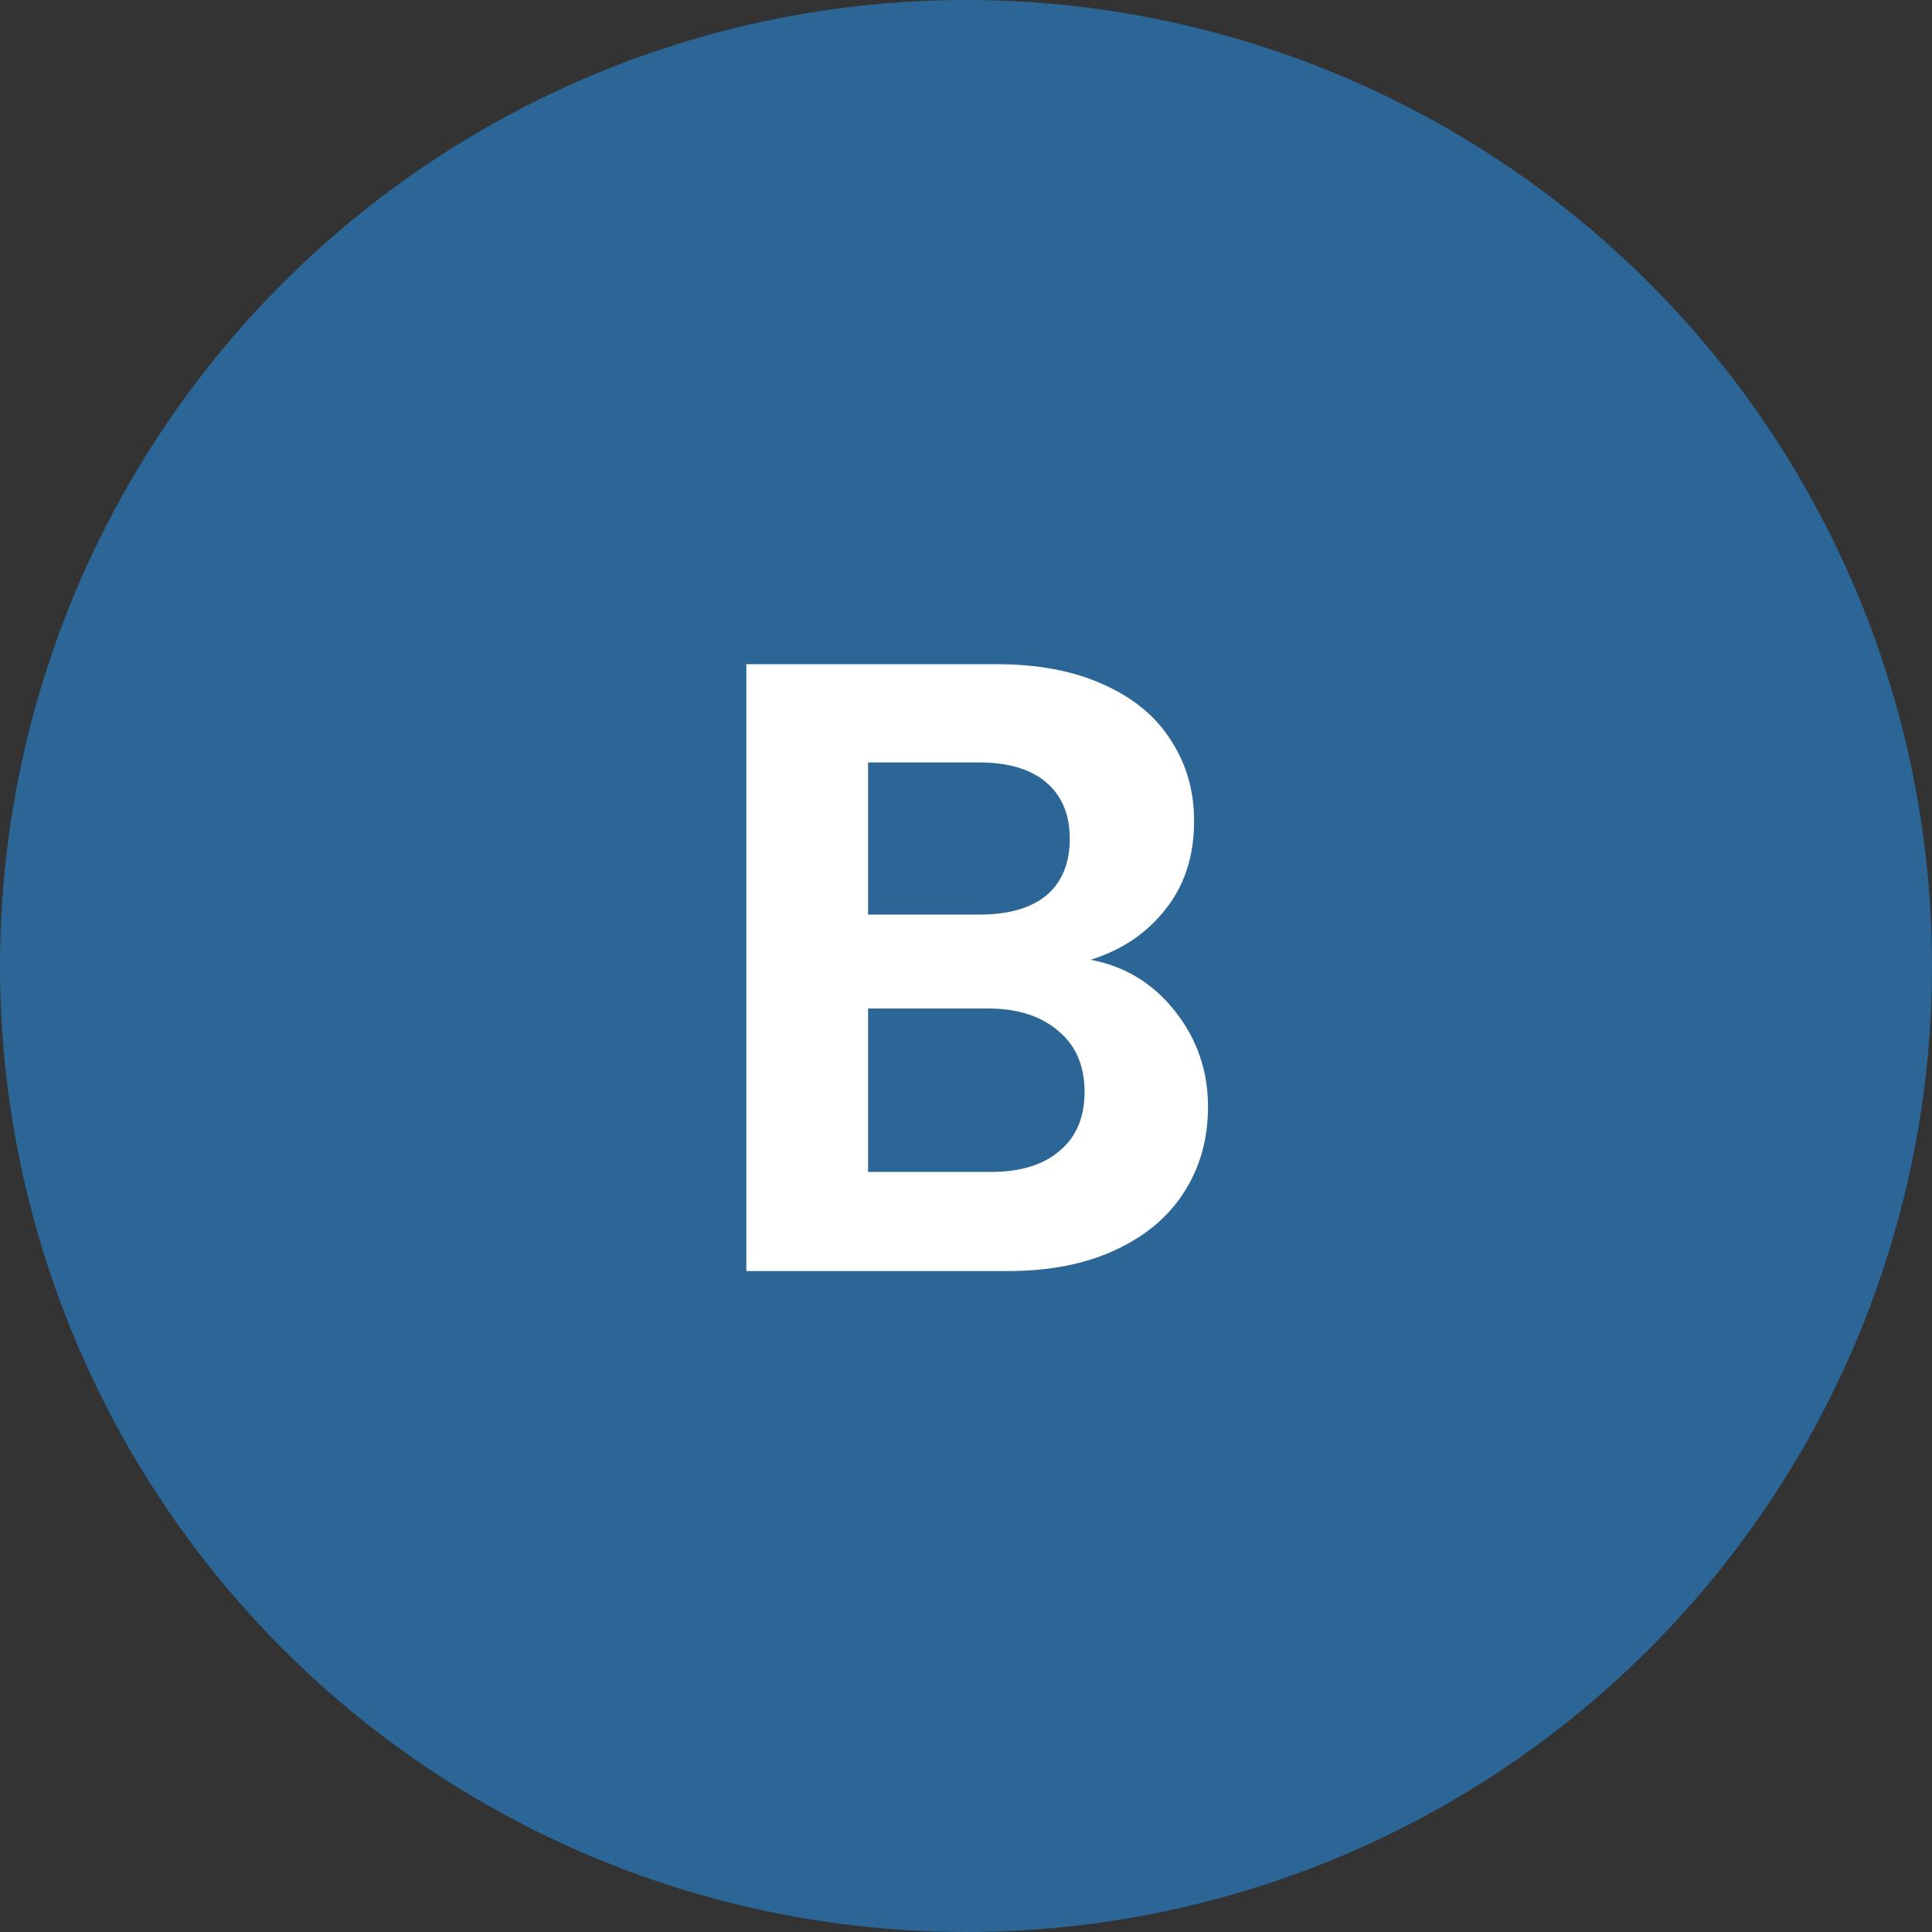
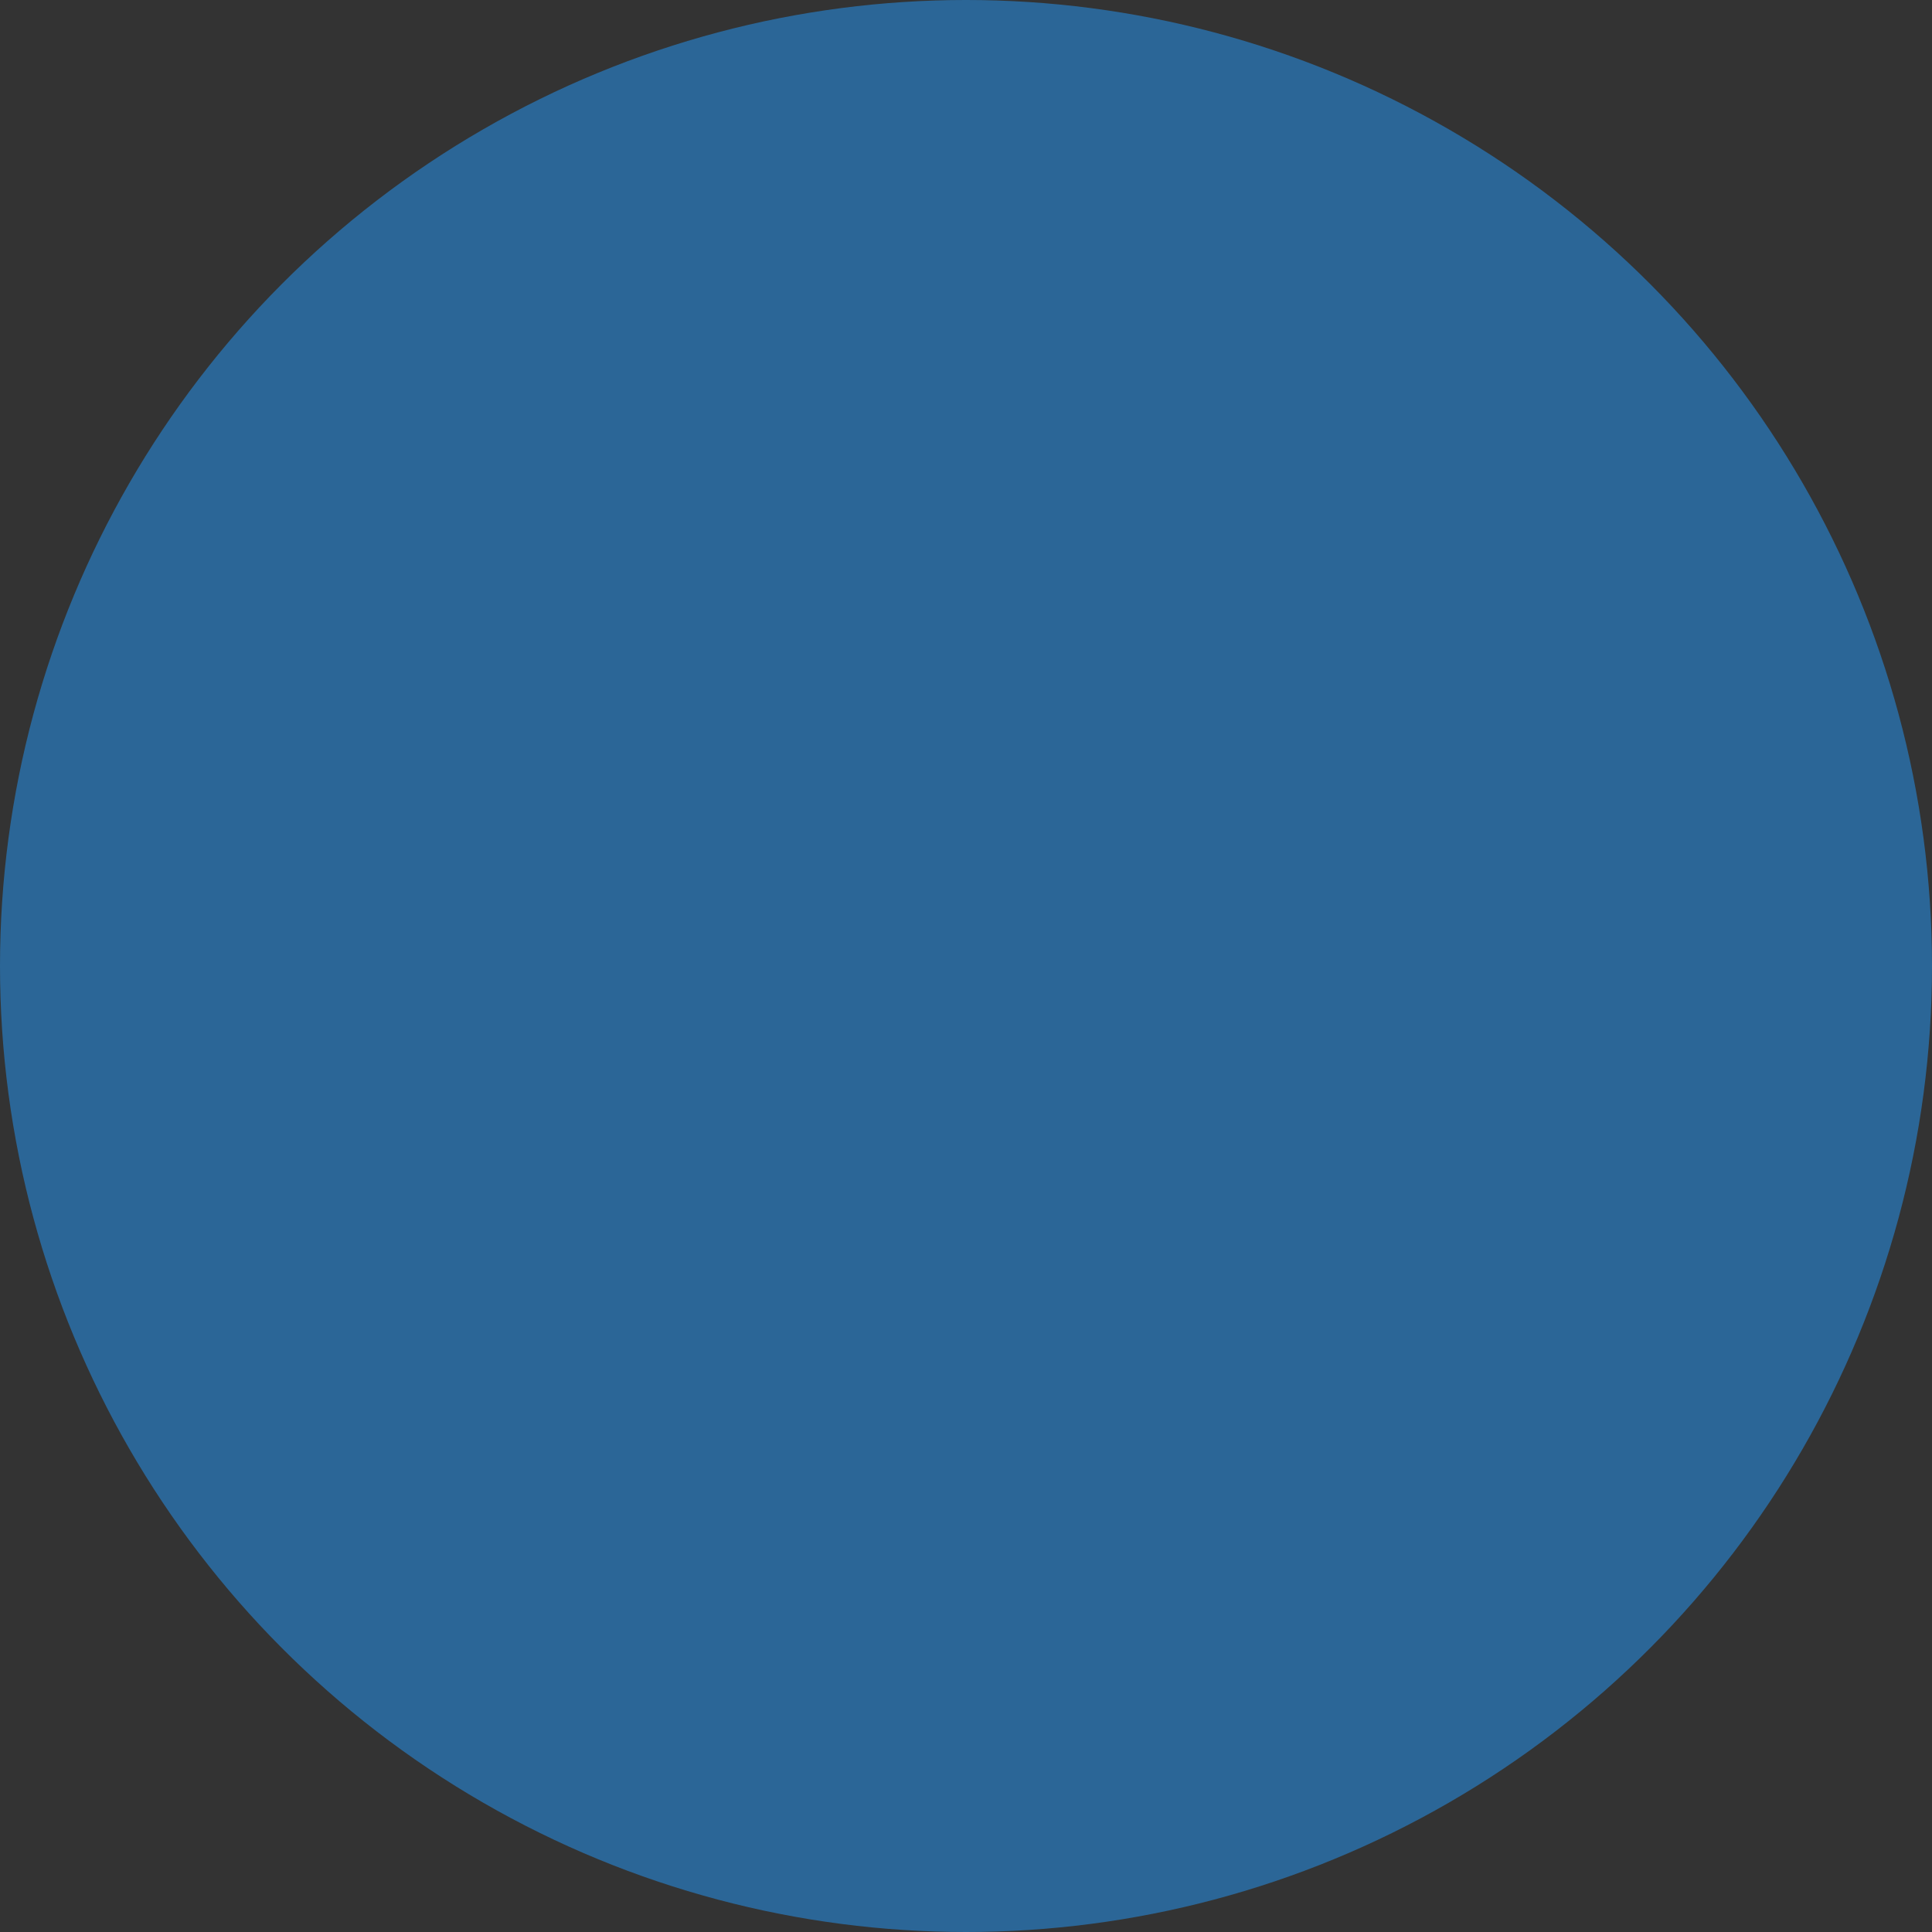
<svg xmlns="http://www.w3.org/2000/svg" width="76" height="76" viewBox="0 0 76 76" fill="none">
  <rect x="0" y="0" width="76" height="76" fill="#333333" stroke="none" />
  <circle cx="38" cy="38" r="38" fill="#2B6697" />
-   <path d="M42.903 37.756C44.248 38.007 45.354 38.68 46.22 39.774C47.087 40.869 47.52 42.123 47.52 43.536C47.52 44.813 47.201 45.942 46.562 46.922C45.947 47.88 45.046 48.632 43.861 49.179C42.675 49.726 41.273 50 39.654 50H29.36V26.128H39.209C40.828 26.128 42.219 26.391 43.382 26.915C44.567 27.439 45.457 28.169 46.049 29.104C46.665 30.039 46.973 31.099 46.973 32.284C46.973 33.675 46.597 34.838 45.844 35.773C45.115 36.708 44.134 37.369 42.903 37.756ZM34.148 35.978H38.525C39.665 35.978 40.543 35.727 41.159 35.226C41.774 34.701 42.082 33.96 42.082 33.003C42.082 32.045 41.774 31.304 41.159 30.78C40.543 30.255 39.665 29.993 38.525 29.993H34.148V35.978ZM38.97 46.101C40.133 46.101 41.033 45.828 41.672 45.28C42.333 44.733 42.664 43.958 42.664 42.955C42.664 41.929 42.322 41.131 41.638 40.561C40.954 39.968 40.03 39.672 38.867 39.672H34.148V46.101H38.97Z" fill="white" />
</svg>